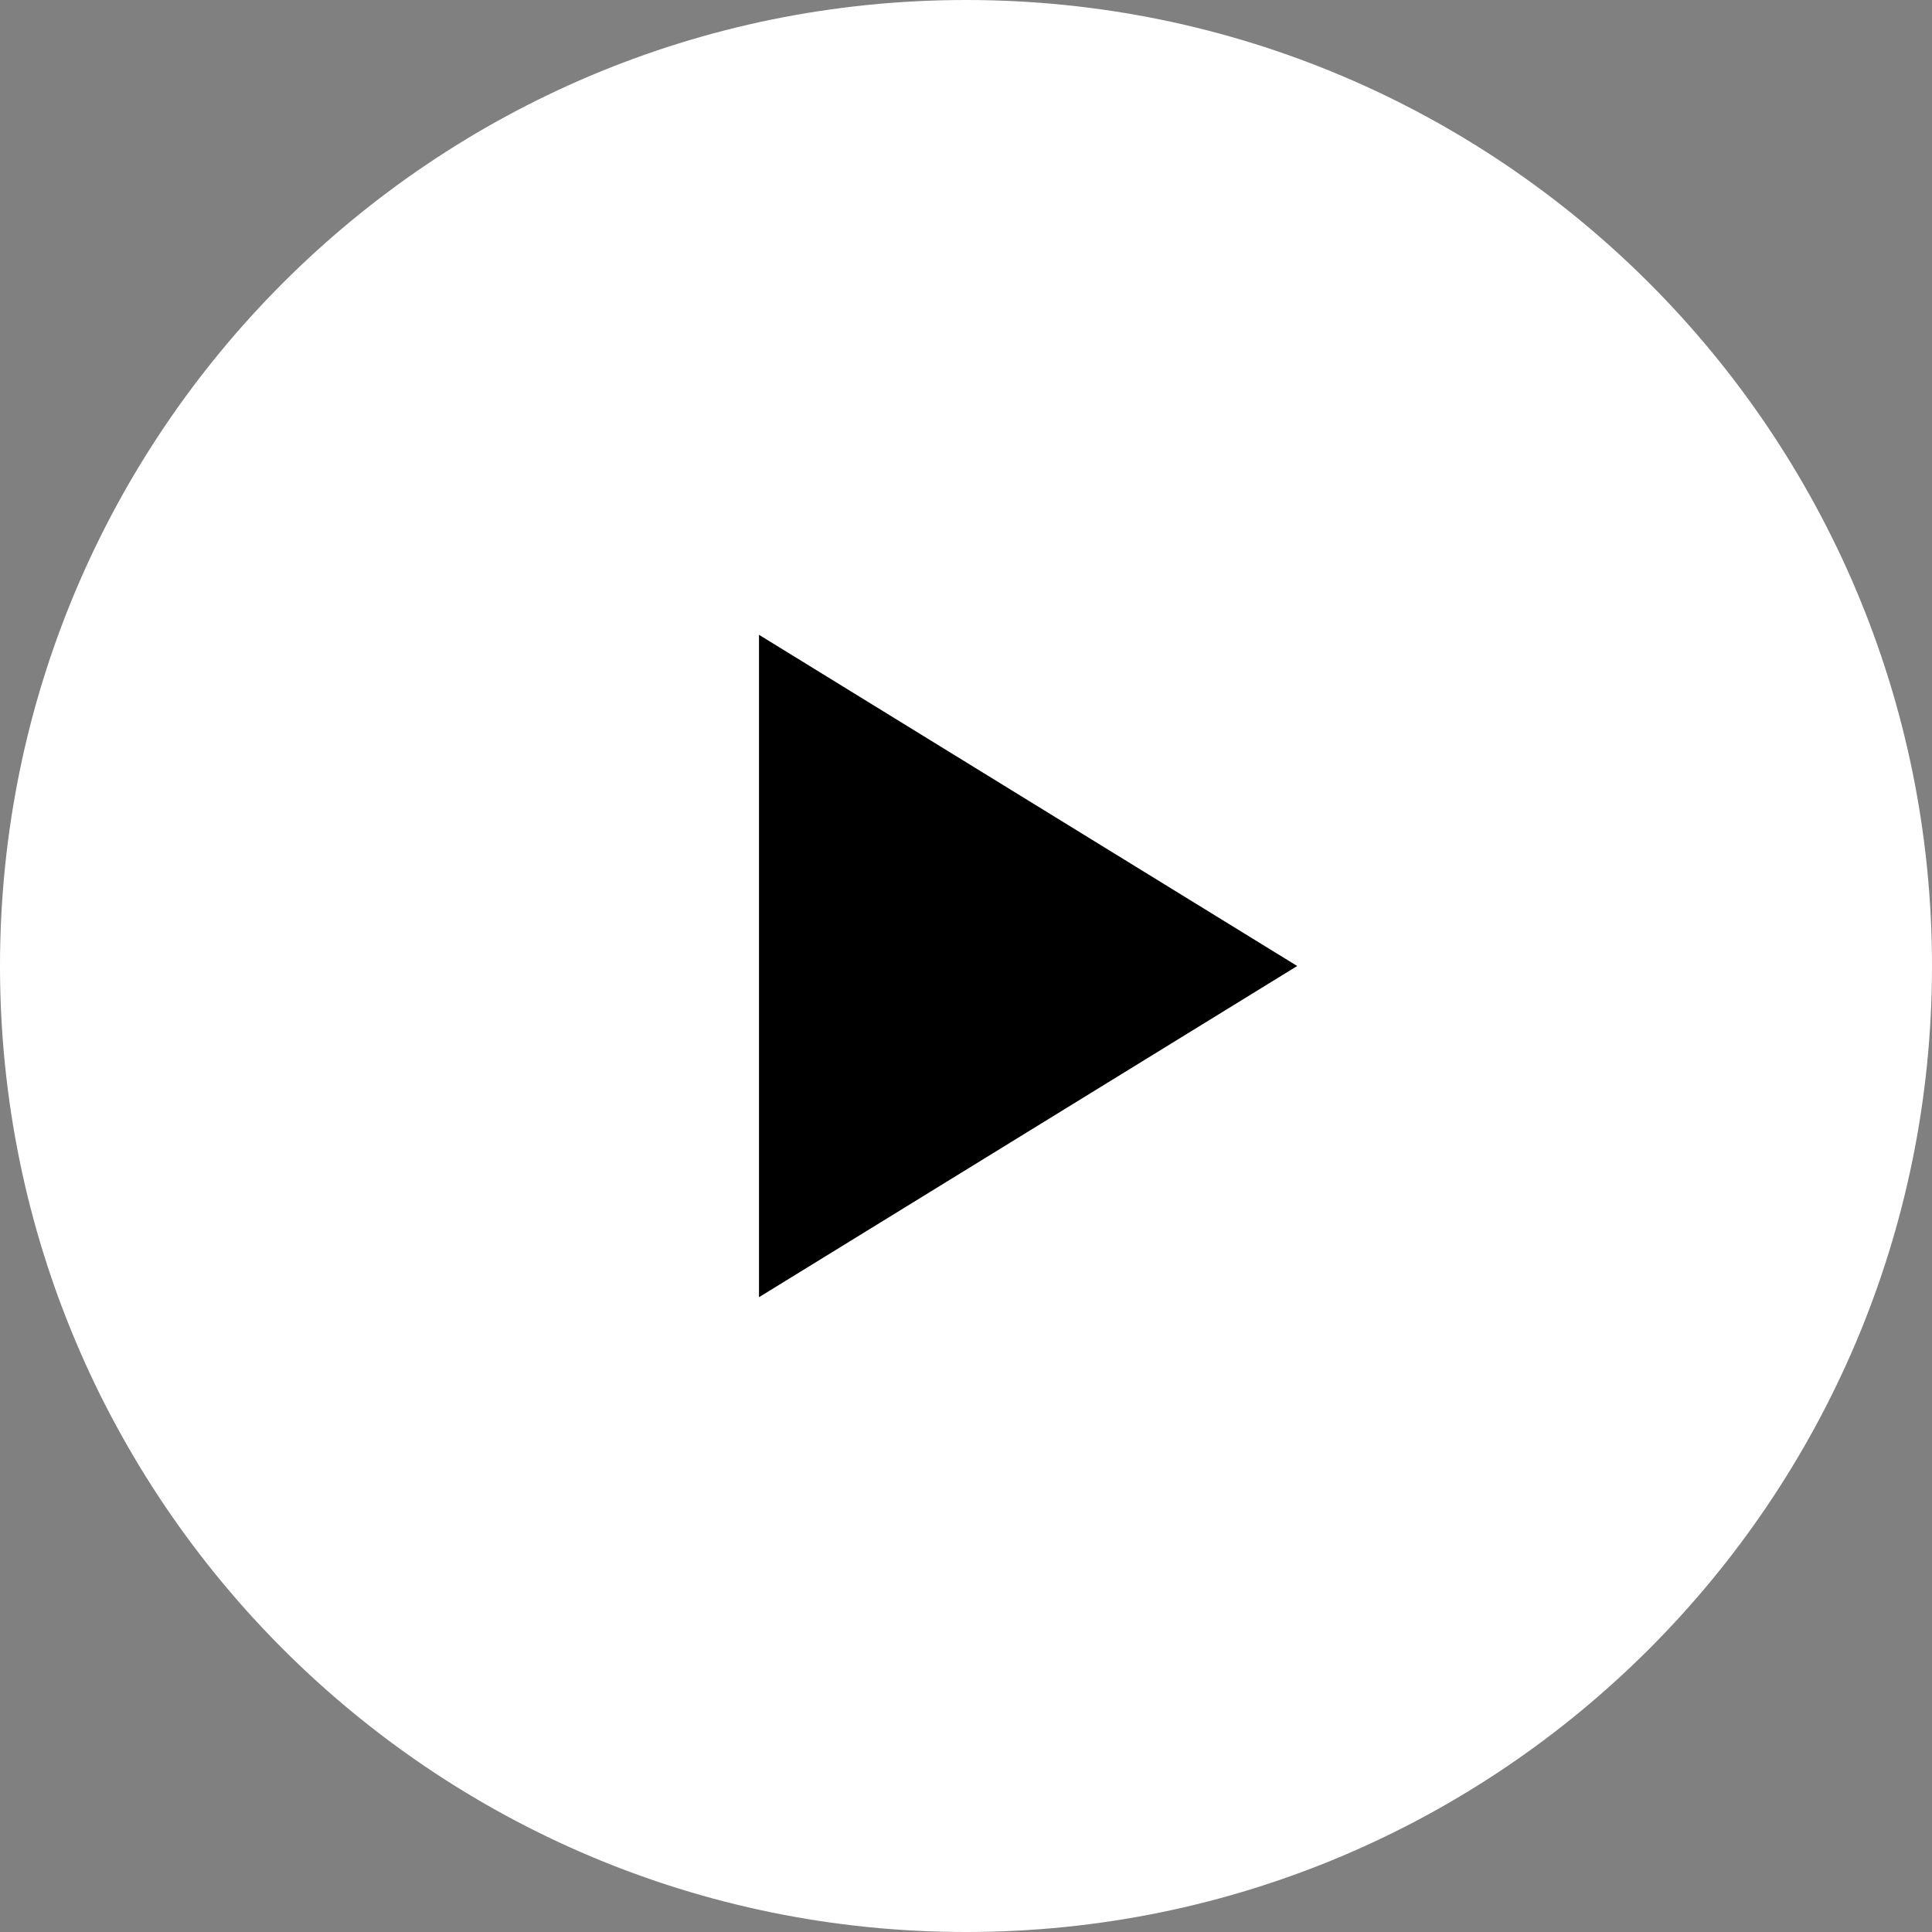
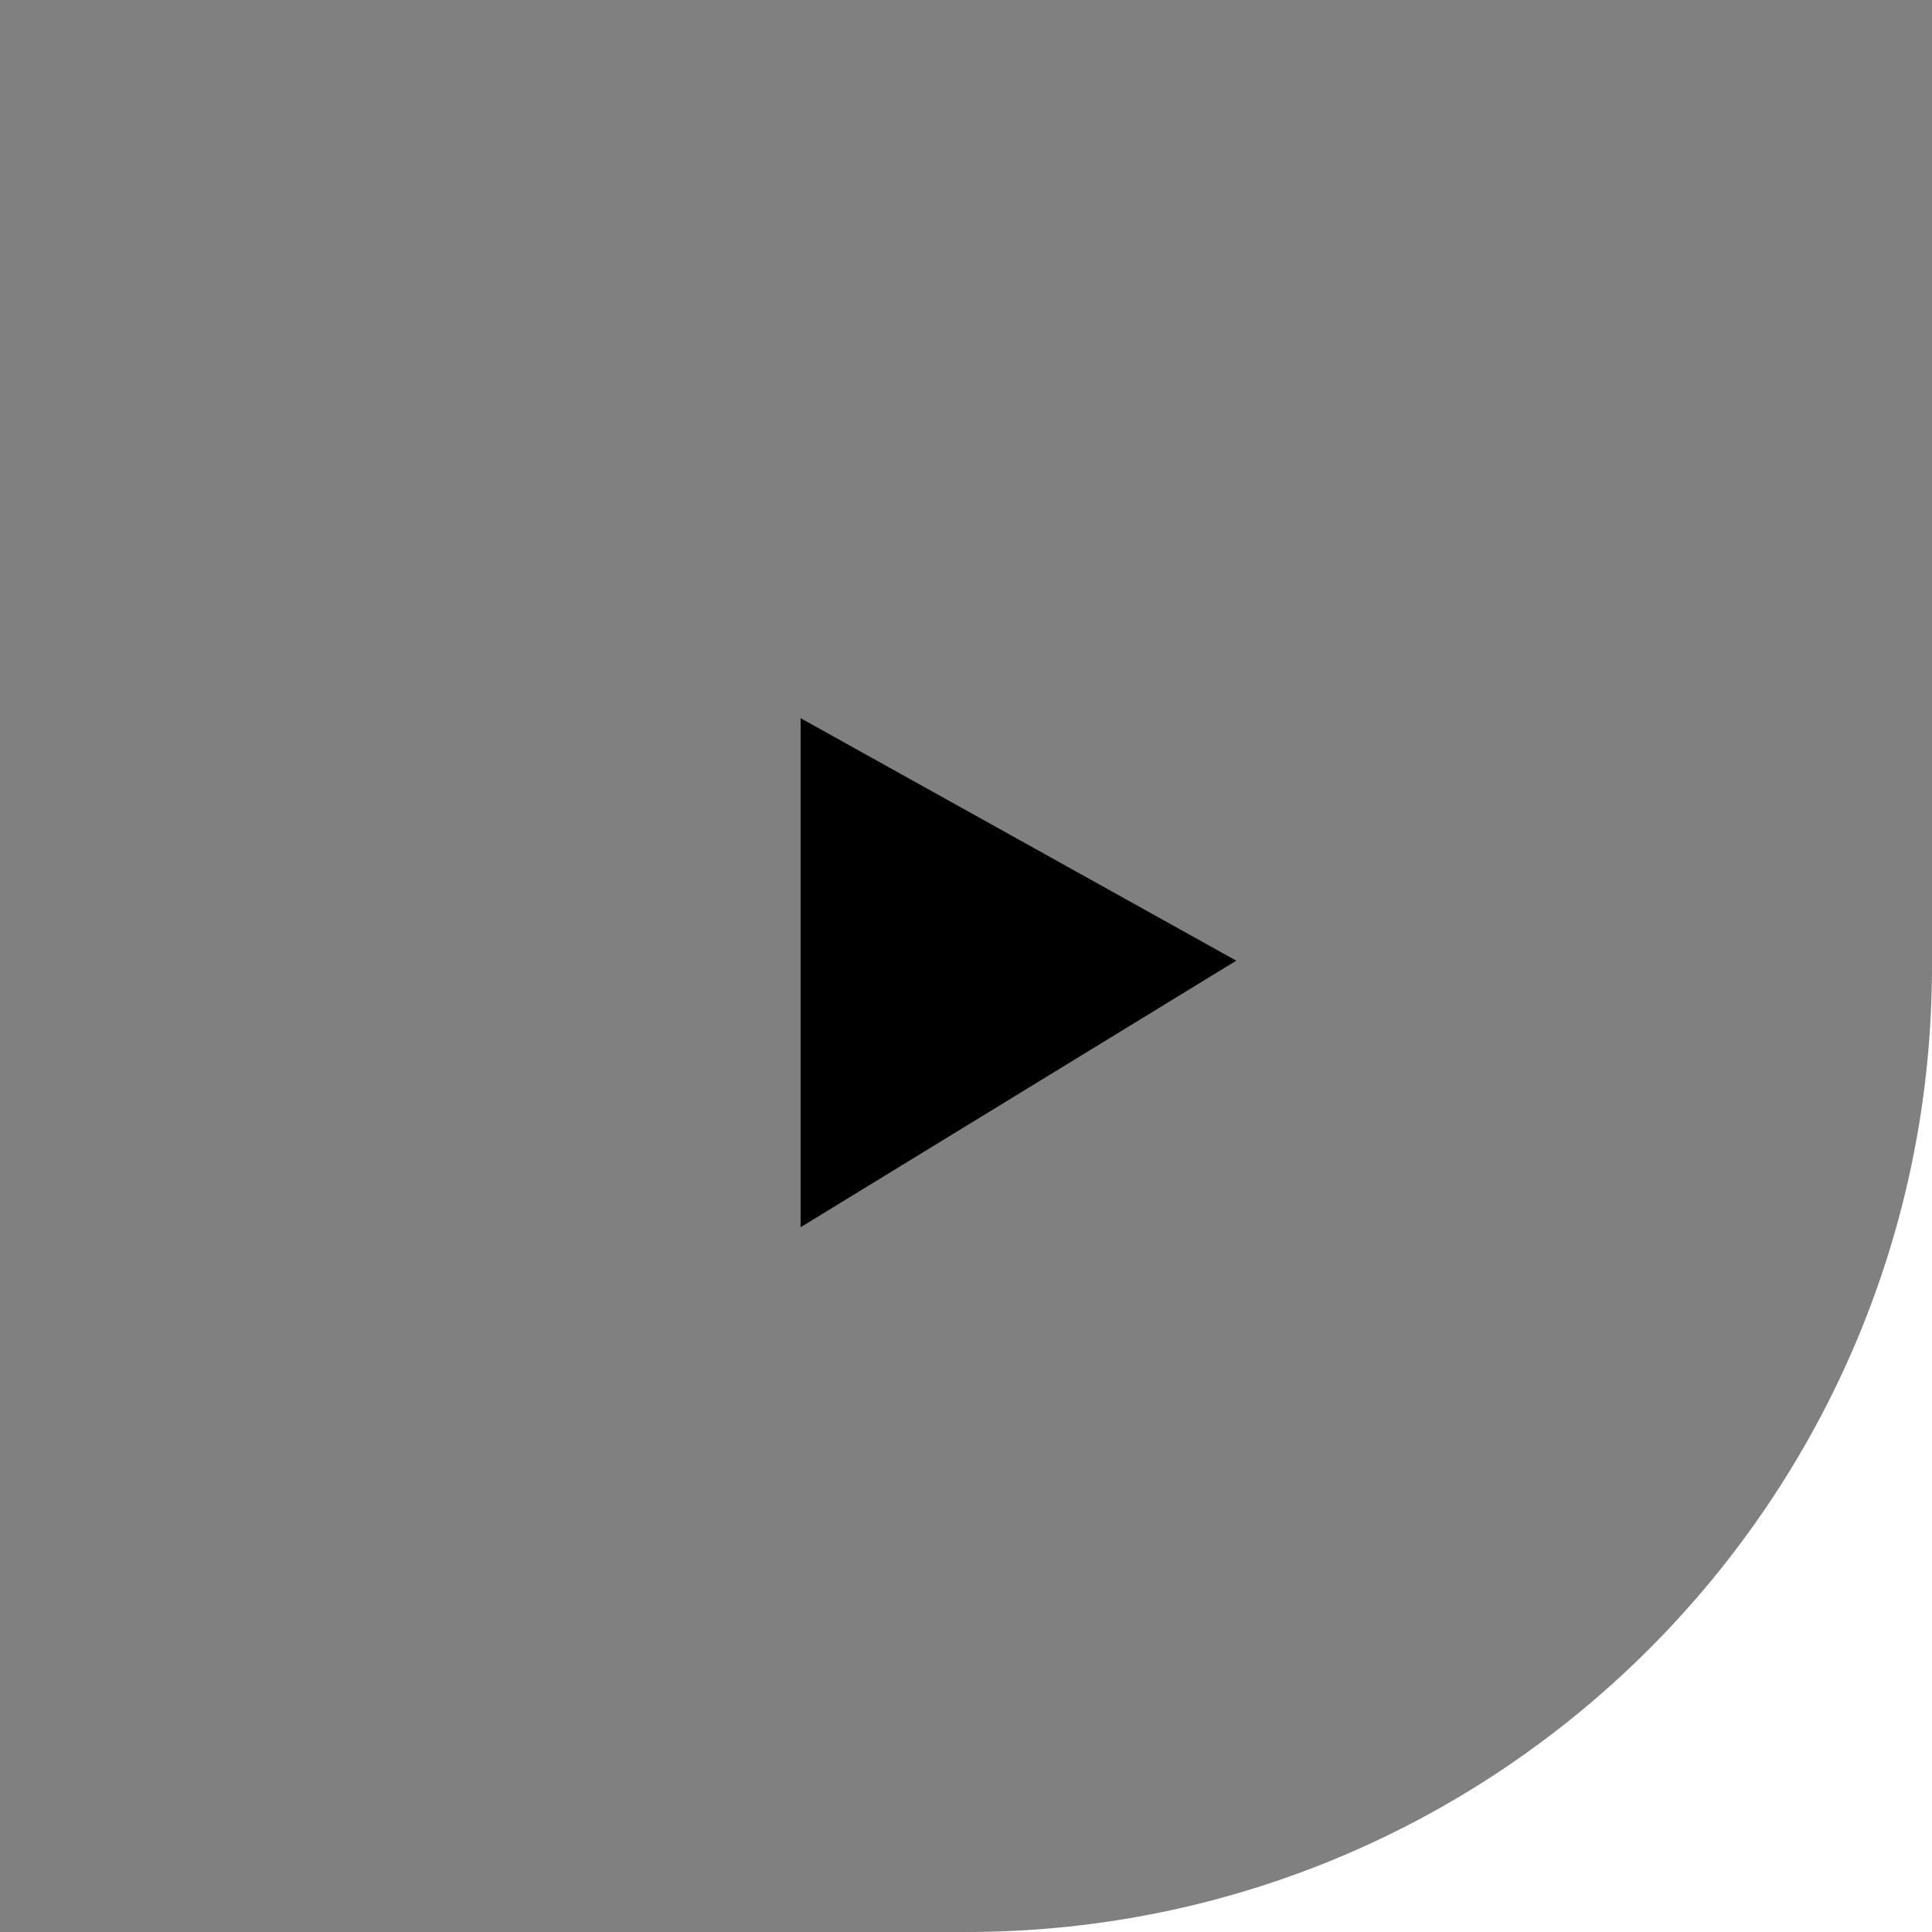
<svg xmlns="http://www.w3.org/2000/svg" width="70" height="70" fill="none">
  <rect width="100%" height="100%" fill="#808080" stroke="none" />
-   <path fill-rule="evenodd" clip-rule="evenodd" d="M35 70c19.33 0 35-15.67 35-35S54.33 0 35 0 0 15.67 0 35s15.67 35 35 35z" fill="#fff" />
+   <path fill-rule="evenodd" clip-rule="evenodd" d="M35 70c19.33 0 35-15.67 35-35s15.67 35 35 35z" fill="#fff" />
  <path fill-rule="evenodd" clip-rule="evenodd" d="M29.007 44.465l15.785-9.658-15.785-8.786v18.444z" fill="#000" />
-   <path fill-rule="evenodd" clip-rule="evenodd" d="M27.5 23L47 35 27.5 47V23zm2.252 19.973L42.712 35l-12.96-7.974v15.947z" fill="#000" />
</svg>